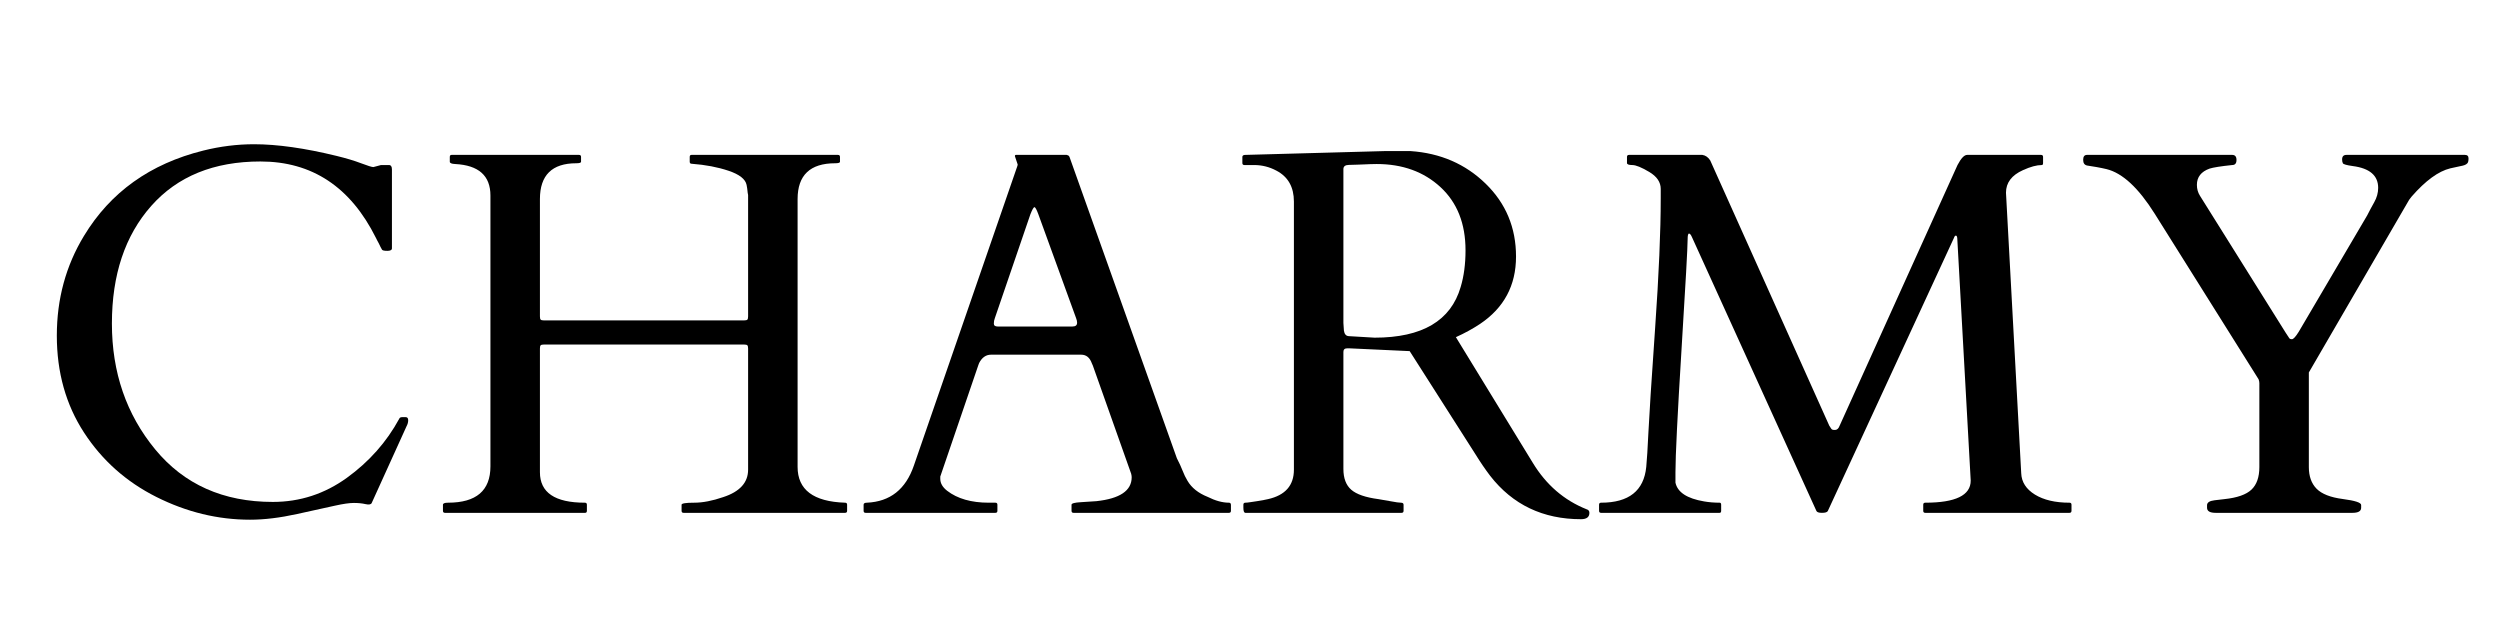
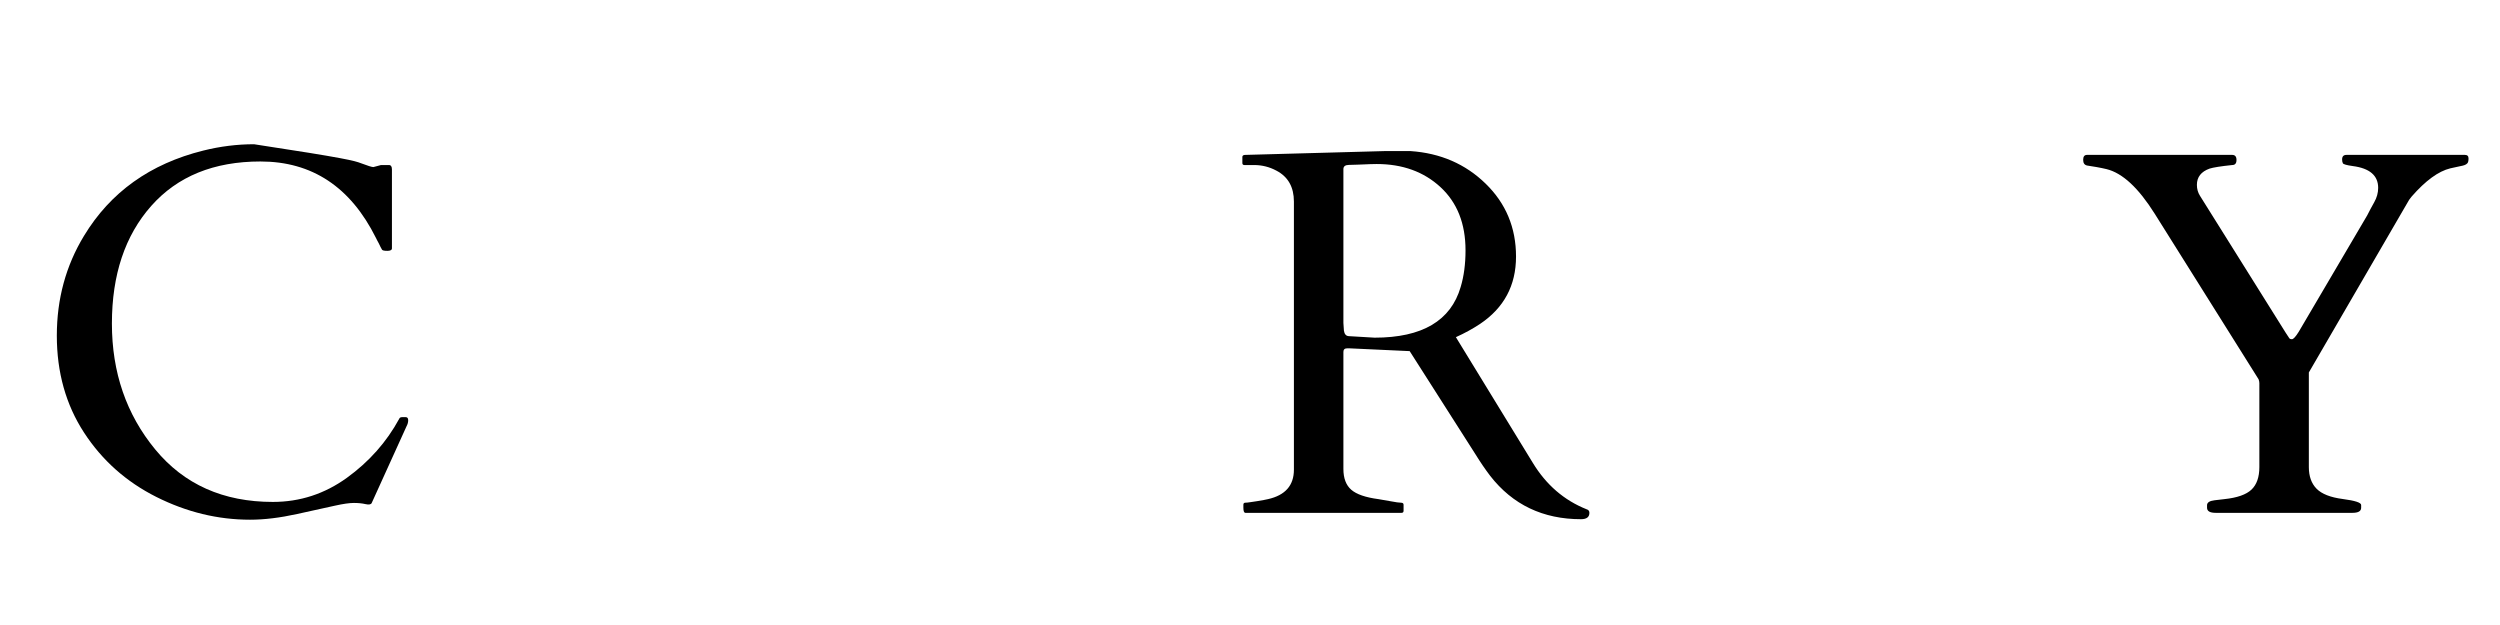
<svg xmlns="http://www.w3.org/2000/svg" version="1.0" preserveAspectRatio="xMidYMid meet" height="512" viewBox="0 0 1536 384" zoomAndPan="magnify" width="2048">
  <defs>
    <g />
  </defs>
  <g fill-opacity="1" fill="#000000">
    <g transform="translate(18.537, 315.089)">
      <g>
-         <path d="M 209.781 -5.922 C 209.258 -5.086 207.984 -4.906 205.953 -5.375 C 203.93 -5.844 201.566 -6.078 198.859 -6.078 C 196.16 -6.078 192.344 -5.531 187.406 -4.438 C 182.469 -3.352 174.691 -1.641 164.078 0.703 C 153.473 3.047 143.805 4.219 135.078 4.219 C 115.316 4.219 96.156 -0.43 77.594 -9.734 C 59.031 -19.047 44.188 -32.254 33.062 -49.359 C 21.938 -66.473 16.375 -86.312 16.375 -108.875 C 16.375 -131.438 21.938 -151.867 33.062 -170.172 C 49.289 -196.992 73.727 -214.461 106.375 -222.578 C 116.77 -225.172 127.164 -226.469 137.562 -226.469 C 151.812 -226.469 168.711 -224.078 188.266 -219.297 C 194.191 -217.848 199.207 -216.344 203.312 -214.781 C 207.414 -213.219 209.938 -212.438 210.875 -212.438 L 215.562 -213.688 L 220.391 -213.688 C 221.641 -213.688 222.266 -212.801 222.266 -211.031 L 222.266 -162.531 C 222.266 -161.488 221.328 -160.969 219.453 -160.969 C 217.586 -160.969 216.5 -161.203 216.188 -161.672 C 215.875 -162.141 215.562 -162.707 215.25 -163.375 C 214.938 -164.051 214.598 -164.754 214.234 -165.484 C 213.867 -166.211 213.504 -166.891 213.141 -167.516 C 212.773 -168.141 212.539 -168.609 212.438 -168.922 C 196.844 -200.223 173.188 -215.875 141.469 -215.875 C 112.875 -215.875 90.516 -206.773 74.391 -188.578 C 58.273 -170.379 50.219 -146.281 50.219 -116.281 C 50.219 -86.281 59.082 -60.516 76.812 -38.984 C 94.539 -17.461 118.641 -6.703 149.109 -6.703 C 165.742 -6.703 180.898 -11.641 194.578 -21.516 C 208.254 -31.398 218.988 -43.516 226.781 -57.859 C 226.988 -58.484 227.613 -58.797 228.656 -58.797 L 230.688 -58.797 C 231.727 -58.797 232.25 -58.172 232.25 -56.922 C 232.25 -55.68 231.938 -54.488 231.312 -53.344 Z M 209.781 -5.922" />
+         <path d="M 209.781 -5.922 C 209.258 -5.086 207.984 -4.906 205.953 -5.375 C 203.93 -5.844 201.566 -6.078 198.859 -6.078 C 196.16 -6.078 192.344 -5.531 187.406 -4.438 C 182.469 -3.352 174.691 -1.641 164.078 0.703 C 153.473 3.047 143.805 4.219 135.078 4.219 C 115.316 4.219 96.156 -0.43 77.594 -9.734 C 59.031 -19.047 44.188 -32.254 33.062 -49.359 C 21.938 -66.473 16.375 -86.312 16.375 -108.875 C 16.375 -131.438 21.938 -151.867 33.062 -170.172 C 49.289 -196.992 73.727 -214.461 106.375 -222.578 C 116.77 -225.172 127.164 -226.469 137.562 -226.469 C 194.191 -217.848 199.207 -216.344 203.312 -214.781 C 207.414 -213.219 209.938 -212.438 210.875 -212.438 L 215.562 -213.688 L 220.391 -213.688 C 221.641 -213.688 222.266 -212.801 222.266 -211.031 L 222.266 -162.531 C 222.266 -161.488 221.328 -160.969 219.453 -160.969 C 217.586 -160.969 216.5 -161.203 216.188 -161.672 C 215.875 -162.141 215.562 -162.707 215.25 -163.375 C 214.938 -164.051 214.598 -164.754 214.234 -165.484 C 213.867 -166.211 213.504 -166.891 213.141 -167.516 C 212.773 -168.141 212.539 -168.609 212.438 -168.922 C 196.844 -200.223 173.188 -215.875 141.469 -215.875 C 112.875 -215.875 90.516 -206.773 74.391 -188.578 C 58.273 -170.379 50.219 -146.281 50.219 -116.281 C 50.219 -86.281 59.082 -60.516 76.812 -38.984 C 94.539 -17.461 118.641 -6.703 149.109 -6.703 C 165.742 -6.703 180.898 -11.641 194.578 -21.516 C 208.254 -31.398 218.988 -43.516 226.781 -57.859 C 226.988 -58.484 227.613 -58.797 228.656 -58.797 L 230.688 -58.797 C 231.727 -58.797 232.25 -58.172 232.25 -56.922 C 232.25 -55.68 231.938 -54.488 231.312 -53.344 Z M 209.781 -5.922" />
      </g>
    </g>
    <g transform="translate(262.792, 315.089)">
      <g>
-         <path d="M 227.25 -28.234 C 227.25 -14.191 236.973 -6.859 256.422 -6.234 C 257.254 -6.234 257.672 -5.816 257.672 -4.984 L 257.672 -1.25 C 257.672 -0.414 257.254 0 256.422 0 L 157.219 0 C 156.383 0 155.969 -0.414 155.969 -1.25 L 155.969 -4.984 C 155.969 -5.816 158.566 -6.234 163.766 -6.234 C 168.973 -6.234 174.906 -7.379 181.562 -9.672 C 191.75 -12.992 196.844 -18.609 196.844 -26.516 L 196.844 -100.922 C 196.844 -101.953 196.688 -102.625 196.375 -102.938 C 196.062 -103.25 195.383 -103.406 194.344 -103.406 L 71.438 -103.406 C 70.395 -103.406 69.719 -103.25 69.406 -102.938 C 69.094 -102.625 68.938 -101.953 68.938 -100.922 L 68.938 -24.953 C 68.938 -12.473 78.141 -6.234 96.547 -6.234 C 97.379 -6.234 97.797 -5.816 97.797 -4.984 L 97.797 -1.25 C 97.797 -0.414 97.43 0 96.703 0 L 10.609 0 C 9.773 0 9.359 -0.414 9.359 -1.25 L 9.359 -4.984 C 9.359 -5.816 10.398 -6.234 12.484 -6.234 C 29.848 -6.234 38.531 -13.672 38.531 -28.547 L 38.531 -194.969 C 38.531 -207.133 31.301 -213.582 16.844 -214.312 C 14.656 -214.414 13.562 -214.883 13.562 -215.719 L 13.562 -218.672 C 13.562 -219.504 13.926 -219.922 14.656 -219.922 L 92.969 -219.922 C 93.789 -219.922 94.203 -219.504 94.203 -218.672 L 94.203 -215.719 C 94.203 -215.094 93.219 -214.781 91.25 -214.781 C 76.375 -214.781 68.938 -207.445 68.938 -192.781 L 68.938 -120.719 C 68.938 -119.688 69.094 -119.016 69.406 -118.703 C 69.719 -118.391 70.395 -118.234 71.438 -118.234 L 194.344 -118.234 C 195.383 -118.234 196.062 -118.391 196.375 -118.703 C 196.688 -119.016 196.844 -119.688 196.844 -120.719 L 196.844 -195.281 C 196.633 -196.219 196.504 -197.078 196.453 -197.859 C 196.398 -198.641 196.219 -199.859 195.906 -201.516 C 195.176 -205.055 191.484 -207.941 184.828 -210.172 C 178.172 -212.41 170.633 -213.844 162.219 -214.469 C 161.383 -214.469 160.969 -214.883 160.969 -215.719 L 160.969 -218.672 C 160.969 -219.504 161.332 -219.922 162.062 -219.922 L 252.062 -219.922 C 252.883 -219.922 253.297 -219.504 253.297 -218.672 L 253.297 -215.719 C 253.297 -215.094 252.312 -214.781 250.344 -214.781 C 234.945 -214.781 227.25 -207.445 227.25 -192.781 Z M 227.25 -28.234" />
-       </g>
+         </g>
    </g>
    <g transform="translate(529.819, 315.089)">
      <g>
-         <path d="M 82.984 -1.25 C 82.984 -0.414 82.566 0 81.734 0 L 2.031 0 C 1.195 0 0.781 -0.414 0.781 -1.25 L 0.781 -4.984 C 0.781 -5.816 1.457 -6.234 2.812 -6.234 C 17.051 -6.859 26.664 -14.453 31.656 -29.016 L 95.297 -213.219 C 95.398 -213.426 95.453 -213.688 95.453 -214 L 93.734 -219.141 C 93.734 -219.66 93.941 -219.922 94.359 -219.922 L 125.562 -219.922 C 125.77 -219.816 126.055 -219.711 126.422 -219.609 C 126.785 -219.504 127.07 -219.191 127.281 -218.672 L 193.25 -33.531 C 194.707 -30.727 195.879 -28.18 196.766 -25.891 C 197.648 -23.598 198.66 -21.52 199.797 -19.656 C 202.297 -15.395 206.406 -12.117 212.125 -9.828 C 216.906 -7.43 221.273 -6.234 225.234 -6.234 C 226.055 -6.234 226.469 -5.766 226.469 -4.828 L 226.469 -1.25 C 226.469 -0.414 226.055 0 225.234 0 L 129.766 0 C 128.941 0 128.531 -0.414 128.531 -1.25 L 128.531 -4.984 C 128.531 -5.816 130.453 -6.336 134.297 -6.547 C 138.141 -6.754 141.312 -6.961 143.812 -7.172 C 158.258 -8.734 165.484 -13.625 165.484 -21.844 C 165.484 -22.457 165.379 -23.18 165.172 -24.016 L 141.625 -90.469 C 141.52 -90.676 141.312 -91.145 141 -91.875 C 139.75 -95.406 137.566 -97.172 134.453 -97.172 L 79.078 -97.172 C 75.961 -97.172 73.52 -95.457 71.75 -92.031 C 71.438 -91.301 71.281 -90.883 71.281 -90.781 L 47.891 -22.297 L 47.891 -20.906 C 47.891 -18.195 49.289 -15.75 52.094 -13.562 C 58.438 -8.676 66.961 -6.234 77.672 -6.234 L 81.734 -6.234 C 82.566 -6.234 82.984 -5.816 82.984 -4.984 Z M 129.141 -114.484 C 131.016 -114.484 131.953 -115.266 131.953 -116.828 C 131.953 -117.66 131.742 -118.598 131.328 -119.641 L 108.094 -183.578 C 107.051 -186.391 106.27 -187.797 105.75 -187.797 C 105.227 -187.797 104.395 -186.336 103.25 -183.422 L 81.422 -119.641 C 81.004 -118.598 80.797 -117.477 80.797 -116.281 C 80.797 -115.082 81.578 -114.484 83.141 -114.484 Z M 129.141 -114.484" />
-       </g>
+         </g>
    </g>
    <g transform="translate(757.073, 315.089)">
      <g>
        <path d="M 8.109 0 C 7.273 0 6.859 -1.039 6.859 -3.125 L 6.859 -4.984 C 6.859 -5.816 7.273 -6.234 8.109 -6.234 C 8.734 -6.234 9.723 -6.336 11.078 -6.547 C 12.43 -6.754 13.832 -6.961 15.281 -7.172 C 16.738 -7.379 18.094 -7.613 19.344 -7.875 C 20.594 -8.133 21.477 -8.316 22 -8.422 C 32.602 -10.816 37.906 -16.848 37.906 -26.516 L 37.906 -191.219 C 37.906 -200.164 34.316 -206.508 27.141 -210.25 C 22.879 -212.539 18.301 -213.688 13.406 -213.688 L 7.484 -213.688 C 6.648 -213.688 6.234 -214.102 6.234 -214.938 L 6.234 -218.672 C 6.234 -219.504 6.859 -219.922 8.109 -219.922 L 93.734 -222.266 L 109.5 -222.266 C 127.906 -221.016 143.316 -214.332 155.734 -202.219 C 168.16 -190.102 174.375 -175.18 174.375 -157.453 C 174.375 -139.723 166.992 -125.922 152.234 -116.047 C 147.66 -113.023 142.723 -110.32 137.422 -107.938 L 184.672 -30.734 C 192.891 -17.211 203.91 -7.695 217.734 -2.188 C 218.879 -1.875 219.453 -1.145 219.453 0 C 219.453 2.602 217.738 3.906 214.312 3.906 C 190.914 3.906 172.301 -4.984 158.469 -22.766 C 155.457 -26.723 152.441 -31.145 149.422 -36.031 L 109.031 -99.359 L 71.906 -101.078 L 70.656 -101.078 C 69.094 -101.078 68.312 -100.348 68.312 -98.891 L 68.312 -26.984 C 68.312 -21.266 69.922 -17 73.141 -14.188 C 76.367 -11.383 81.938 -9.461 89.844 -8.422 C 91.926 -8.109 94.473 -7.664 97.484 -7.094 C 100.504 -6.52 102.555 -6.234 103.641 -6.234 C 104.734 -6.234 105.281 -5.816 105.281 -4.984 L 105.281 -1.25 C 105.281 -0.414 104.863 0 104.031 0 Z M 80.953 -214.078 C 79.703 -214.023 78.375 -213.973 76.969 -213.922 C 75.57 -213.867 73.781 -213.816 71.594 -213.766 C 69.406 -213.711 68.312 -212.852 68.312 -211.188 L 68.312 -116.672 L 68.625 -111.984 C 68.938 -109.805 69.926 -108.664 71.594 -108.562 L 87.5 -107.625 C 116.719 -107.625 134.344 -118.02 140.375 -138.812 C 142.352 -145.363 143.344 -152.852 143.344 -161.281 C 143.344 -177.707 138.219 -190.648 127.969 -200.109 C 117.727 -209.578 104.656 -214.312 88.75 -214.312 C 87.289 -214.312 85.938 -214.285 84.688 -214.234 C 83.445 -214.18 82.203 -214.129 80.953 -214.078 Z M 80.953 -214.078" />
      </g>
    </g>
    <g transform="translate(978.4, 315.089)">
      <g>
-         <path d="M 78.141 -6.234 C 78.766 -6.234 79.078 -5.816 79.078 -4.984 L 79.078 -1.25 C 79.078 -0.414 78.766 0 78.141 0 L 5.297 0 C 4.473 0 4.062 -0.414 4.062 -1.25 L 4.062 -4.984 C 4.062 -5.816 4.473 -6.234 5.297 -6.234 C 22.359 -6.234 31.613 -13.566 33.062 -28.234 C 33.477 -32.492 33.922 -39.586 34.391 -49.516 C 34.859 -59.453 36.234 -80.82 38.516 -113.625 C 40.805 -146.438 41.953 -172.977 41.953 -193.25 L 41.953 -199.031 C 41.953 -203.188 39.586 -206.664 34.859 -209.469 C 30.129 -212.281 26.672 -213.688 24.484 -213.688 C 22.305 -213.688 21.219 -214.102 21.219 -214.938 L 21.219 -218.672 C 21.219 -219.504 21.629 -219.922 22.453 -219.922 L 67.531 -219.922 C 69.508 -219.609 71.125 -218.469 72.375 -216.5 L 145.531 -53.5 C 146.051 -52.77 146.461 -52.145 146.766 -51.625 C 147.078 -51.102 147.859 -50.867 149.109 -50.922 C 150.359 -50.973 151.297 -51.883 151.922 -53.656 L 224.297 -213.688 C 226.473 -217.844 228.445 -219.922 230.219 -219.922 L 275.609 -219.922 C 276.441 -219.922 276.859 -219.504 276.859 -218.672 L 276.859 -214.938 C 276.859 -214.102 276.598 -213.688 276.078 -213.688 C 272.953 -213.688 269.102 -212.645 264.531 -210.562 C 257.562 -207.445 254.078 -202.82 254.078 -196.688 L 263.438 -24.328 C 263.645 -18.922 266.453 -14.551 271.859 -11.219 C 277.266 -7.895 284.336 -6.234 293.078 -6.234 C 293.91 -6.234 294.328 -5.816 294.328 -4.984 L 294.328 -1.25 C 294.328 -0.414 293.91 0 293.078 0 L 204.484 0 C 203.648 0 203.234 -0.414 203.234 -1.25 L 203.234 -4.984 C 203.234 -5.816 203.648 -6.234 204.484 -6.234 C 223.098 -6.234 232.406 -10.758 232.406 -19.812 L 224.141 -168.766 C 224.035 -169.805 223.75 -170.328 223.281 -170.328 C 222.812 -170.328 222.422 -169.859 222.109 -168.922 L 144.594 -1.094 C 144.176 -0.363 142.977 0 141 0 C 139.02 0 137.875 -0.414 137.562 -1.25 L 61.141 -169.391 C 60.516 -170.848 59.914 -171.578 59.344 -171.578 C 58.77 -171.578 58.484 -170.43 58.484 -168.141 C 58.484 -163.359 57.234 -140.797 54.734 -100.453 C 52.242 -60.109 51 -34.941 51 -24.953 L 51 -18.562 C 52.25 -12.633 58.125 -8.785 68.625 -7.016 C 71.645 -6.492 74.816 -6.234 78.141 -6.234 Z M 78.141 -6.234" />
-       </g>
+         </g>
    </g>
    <g transform="translate(1279.273, 315.089)">
      <g>
        <path d="M 82.047 0 C 78.504 0 76.734 -1.039 76.734 -3.125 L 76.734 -4.672 C 76.734 -6.336 78.266 -7.352 81.328 -7.719 C 84.398 -8.082 86.406 -8.316 87.344 -8.422 C 95.25 -9.254 100.812 -11.203 104.031 -14.266 C 107.258 -17.336 108.875 -21.941 108.875 -28.078 L 108.875 -79.703 C 108.875 -80.43 108.719 -81.211 108.406 -82.047 L 44.609 -183.734 C 34.629 -199.648 24.75 -208.801 14.969 -211.188 C 14.445 -211.289 13.508 -211.5 12.156 -211.812 C 10.812 -212.125 7.801 -212.645 3.125 -213.375 C 1.457 -213.688 0.625 -214.852 0.625 -216.875 C 0.625 -218.906 1.406 -219.922 2.969 -219.922 L 92.188 -219.922 C 93.945 -219.922 94.828 -218.879 94.828 -216.797 C 94.828 -214.723 93.945 -213.688 92.188 -213.688 C 85.219 -212.957 80.586 -212.227 78.297 -211.5 C 73.098 -209.625 70.5 -206.297 70.5 -201.516 C 70.5 -199.023 71.125 -196.789 72.375 -194.812 L 125.094 -110.594 C 126.238 -108.926 126.941 -107.859 127.203 -107.391 C 127.461 -106.922 128.031 -106.688 128.906 -106.688 C 129.789 -106.688 131.172 -108.191 133.047 -111.203 L 175.156 -182.797 C 176.406 -185.297 177.836 -187.973 179.453 -190.828 C 181.066 -193.691 181.875 -196.633 181.875 -199.656 C 181.875 -207.238 176.672 -211.707 166.266 -213.062 C 162.523 -213.582 160.5 -214.156 160.188 -214.781 C 159.875 -215.406 159.719 -216.188 159.719 -217.125 C 159.719 -218.988 160.602 -219.922 162.375 -219.922 L 235.203 -219.922 C 236.66 -219.922 237.391 -219.191 237.391 -217.734 C 237.391 -216.285 237.156 -215.301 236.688 -214.781 C 236.219 -214.258 235.594 -213.867 234.812 -213.609 C 234.039 -213.348 233.188 -213.141 232.25 -212.984 C 231.312 -212.828 229.285 -212.383 226.172 -211.656 C 218.891 -209.883 210.984 -204.113 202.453 -194.344 C 201.516 -193.195 200.992 -192.52 200.891 -192.312 L 139.281 -86.25 L 139.281 -28.078 C 139.281 -22.461 140.863 -18.039 144.031 -14.812 C 147.207 -11.594 152.566 -9.488 160.109 -8.5 C 167.648 -7.508 171.422 -6.285 171.422 -4.828 L 171.422 -3.125 C 171.422 -1.039 169.648 0 166.109 0 Z M 82.047 0" />
      </g>
    </g>
  </g>
</svg>